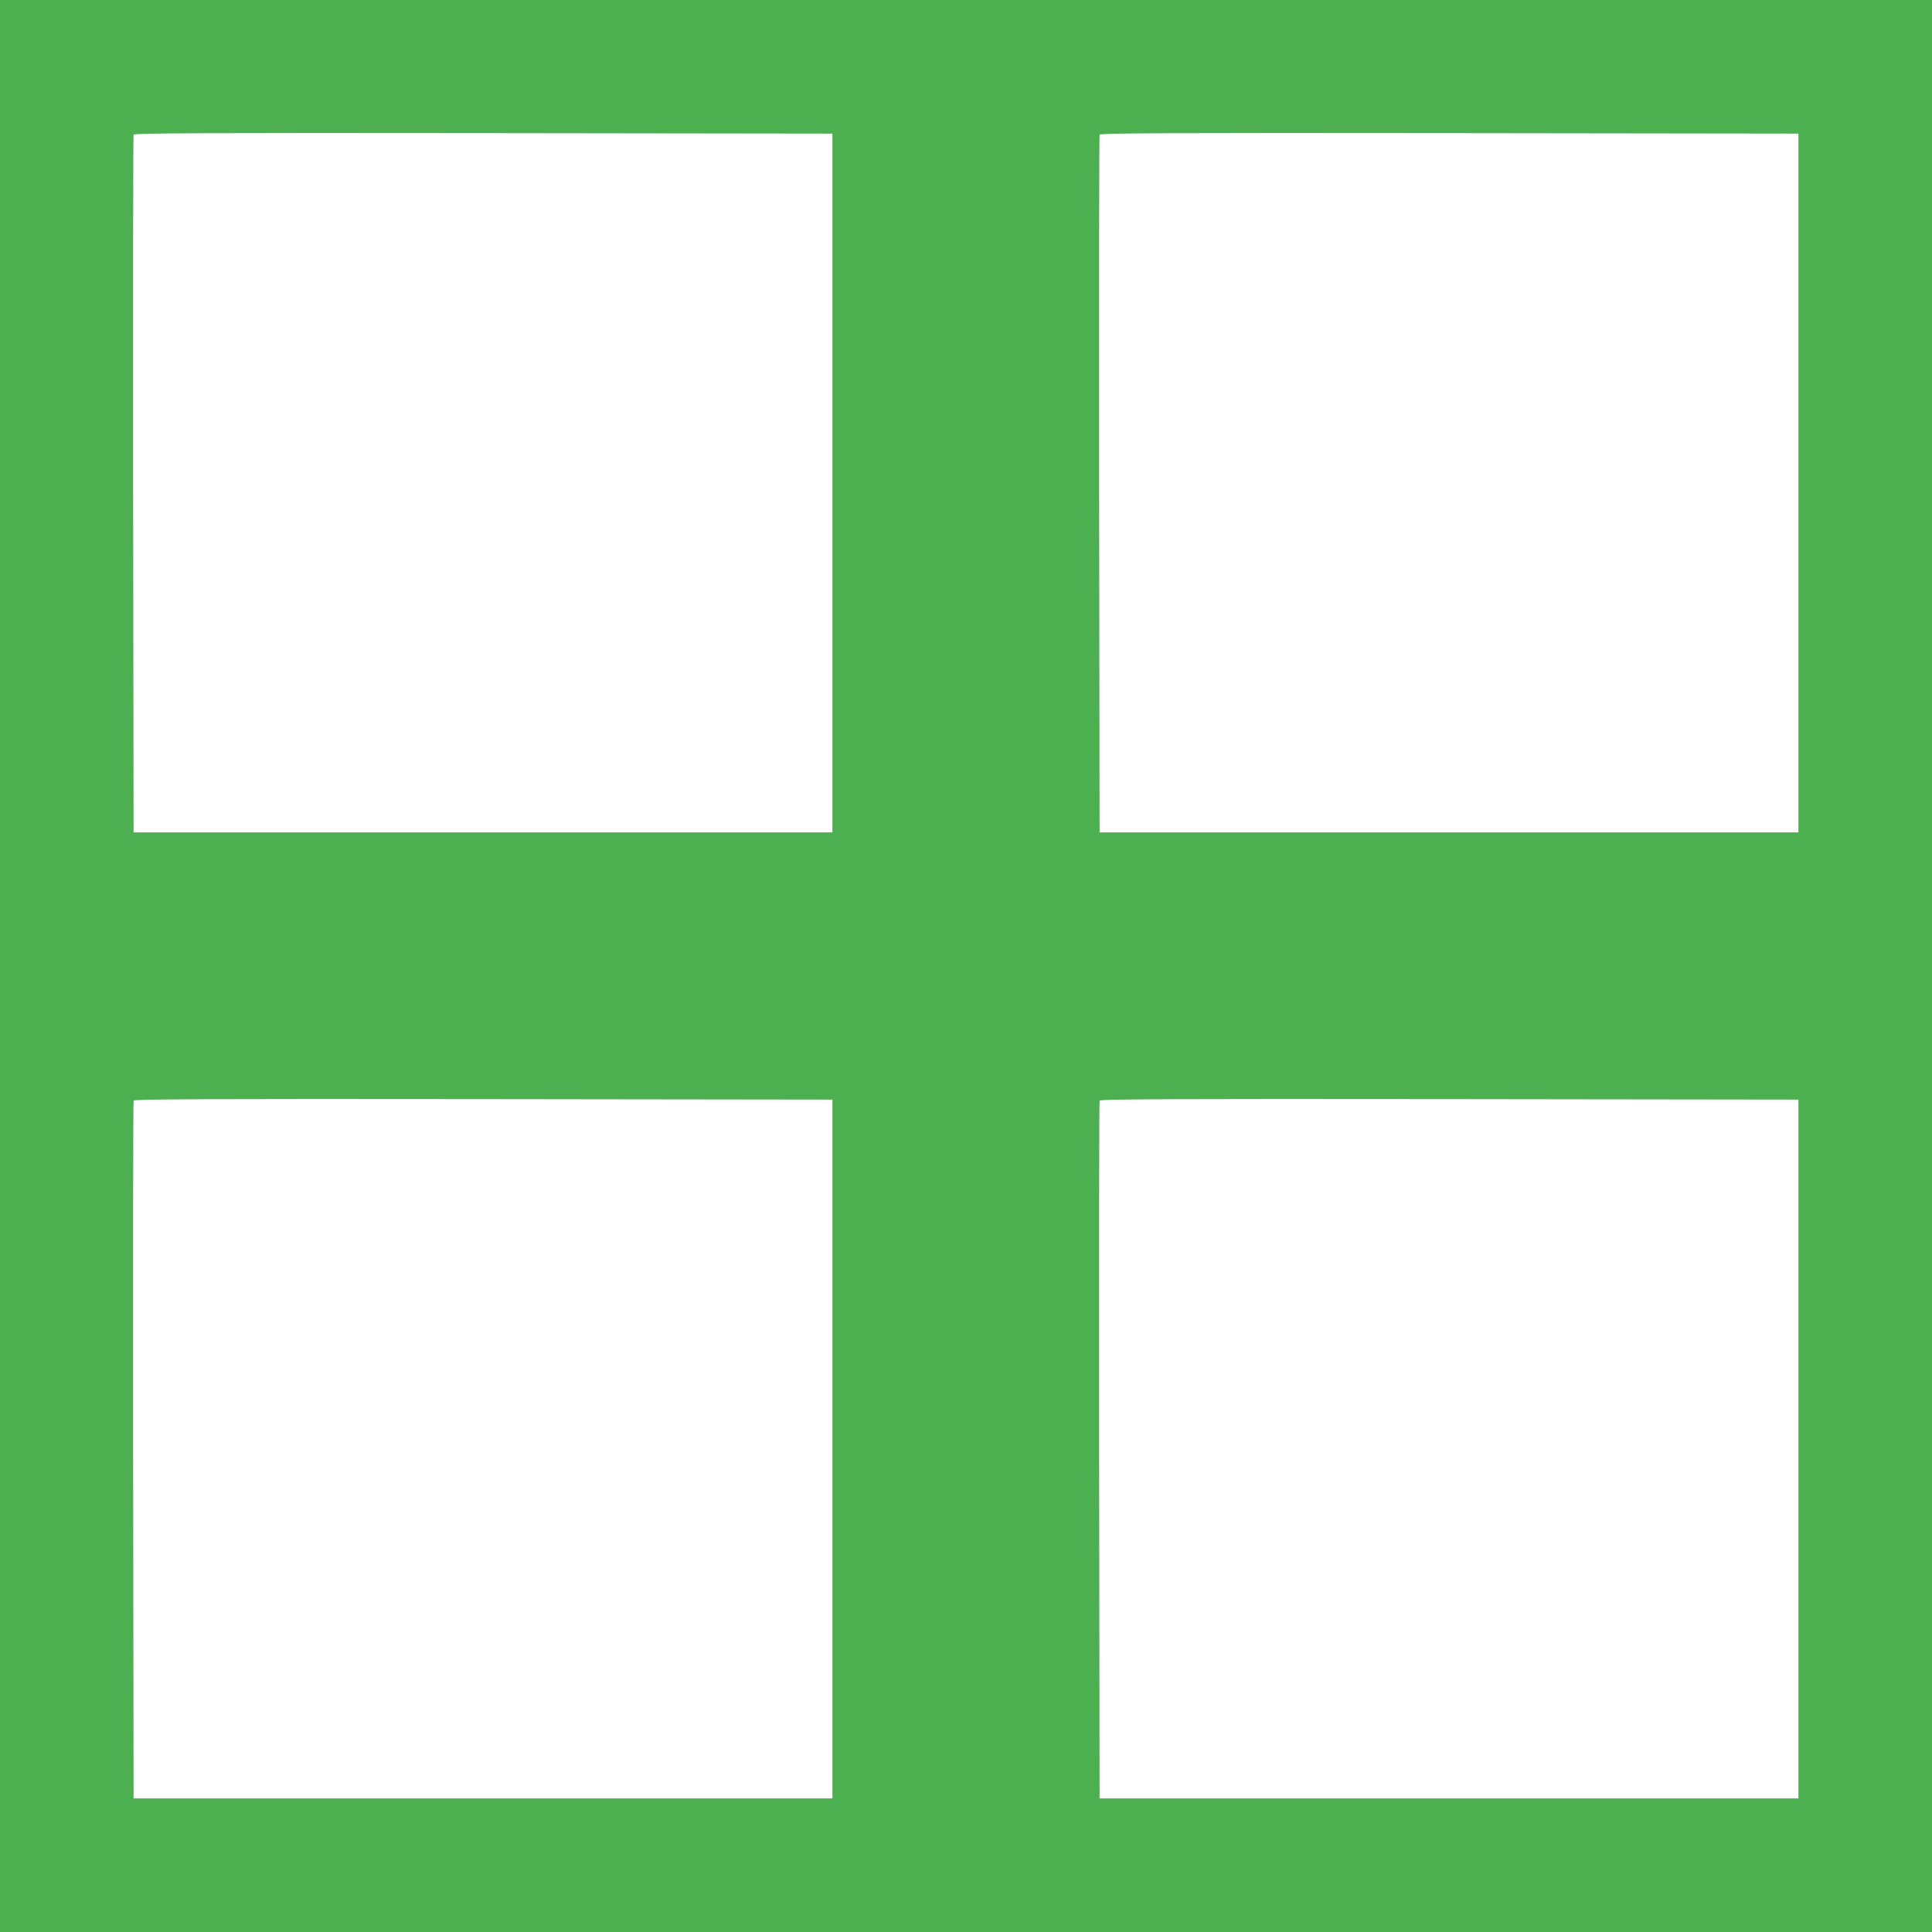
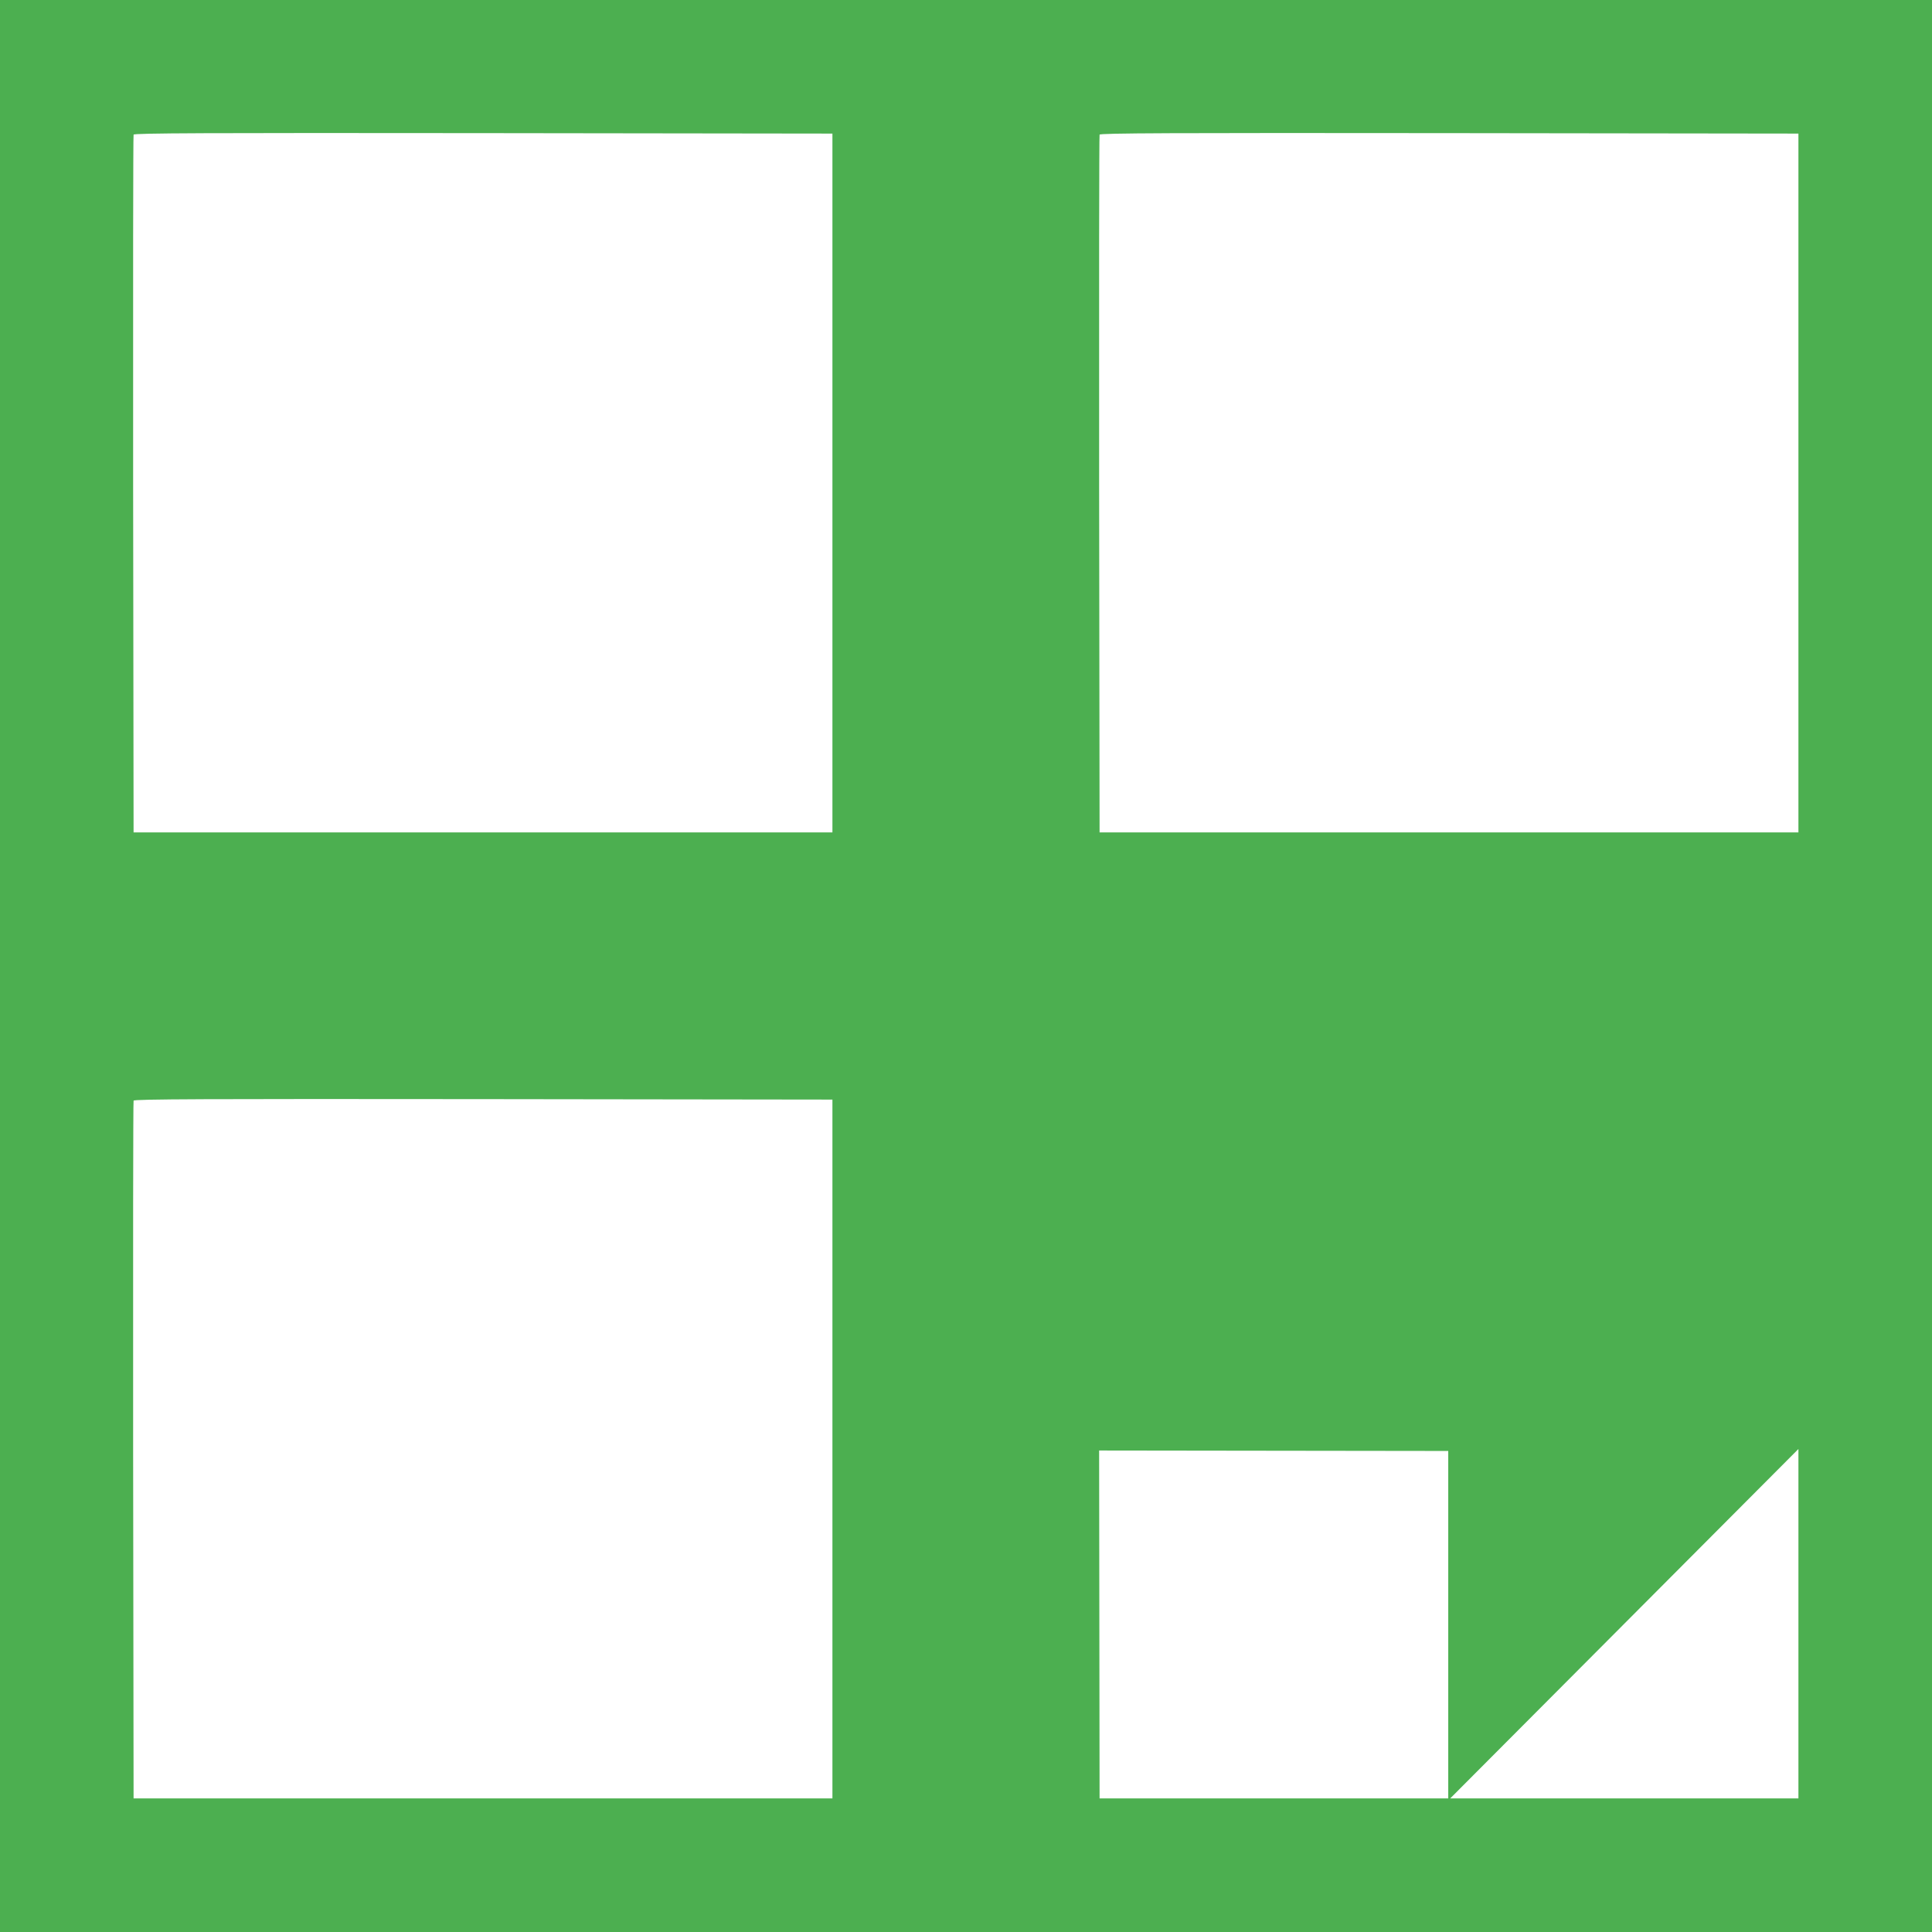
<svg xmlns="http://www.w3.org/2000/svg" version="1.0" width="1280pt" height="1280pt" viewBox="0 0 1280 1280" preserveAspectRatio="xMidYMid meet">
  <g transform="translate(0,1280) scale(0.1,-0.1)" fill="#4caf50" stroke="none">
-     <path d="M0 6400 l0 -6400 6400 0 6400 0 0 6400 0 6400 -6400 0 -6400 0 0 -6400z m5515 3200 l0 -2315 -2315 0 -2315 0 -3 2305 c-1 1268 0 2311 3 2318 3 10 472 12 2317 10 l2313 -3 0 -2315z m6400 0 l0 -2315 -2315 0 -2315 0 -3 2305 c-1 1268 0 2311 3 2318 3 10 472 12 2317 10 l2313 -3 0 -2315z m-6400 -6400 l0 -2315 -2315 0 -2315 0 -3 2305 c-1 1268 0 2311 3 2318 3 10 472 12 2317 10 l2313 -3 0 -2315z m6400 0 l0 -2315 -2315 0 -2315 0 -3 2305 c-1 1268 0 2311 3 2318 3 10 472 12 2317 10 l2313 -3 0 -2315z" />
+     <path d="M0 6400 l0 -6400 6400 0 6400 0 0 6400 0 6400 -6400 0 -6400 0 0 -6400z m5515 3200 l0 -2315 -2315 0 -2315 0 -3 2305 c-1 1268 0 2311 3 2318 3 10 472 12 2317 10 l2313 -3 0 -2315z m6400 0 l0 -2315 -2315 0 -2315 0 -3 2305 c-1 1268 0 2311 3 2318 3 10 472 12 2317 10 l2313 -3 0 -2315z m-6400 -6400 l0 -2315 -2315 0 -2315 0 -3 2305 c-1 1268 0 2311 3 2318 3 10 472 12 2317 10 l2313 -3 0 -2315z m6400 0 l0 -2315 -2315 0 -2315 0 -3 2305 l2313 -3 0 -2315z" />
  </g>
</svg>